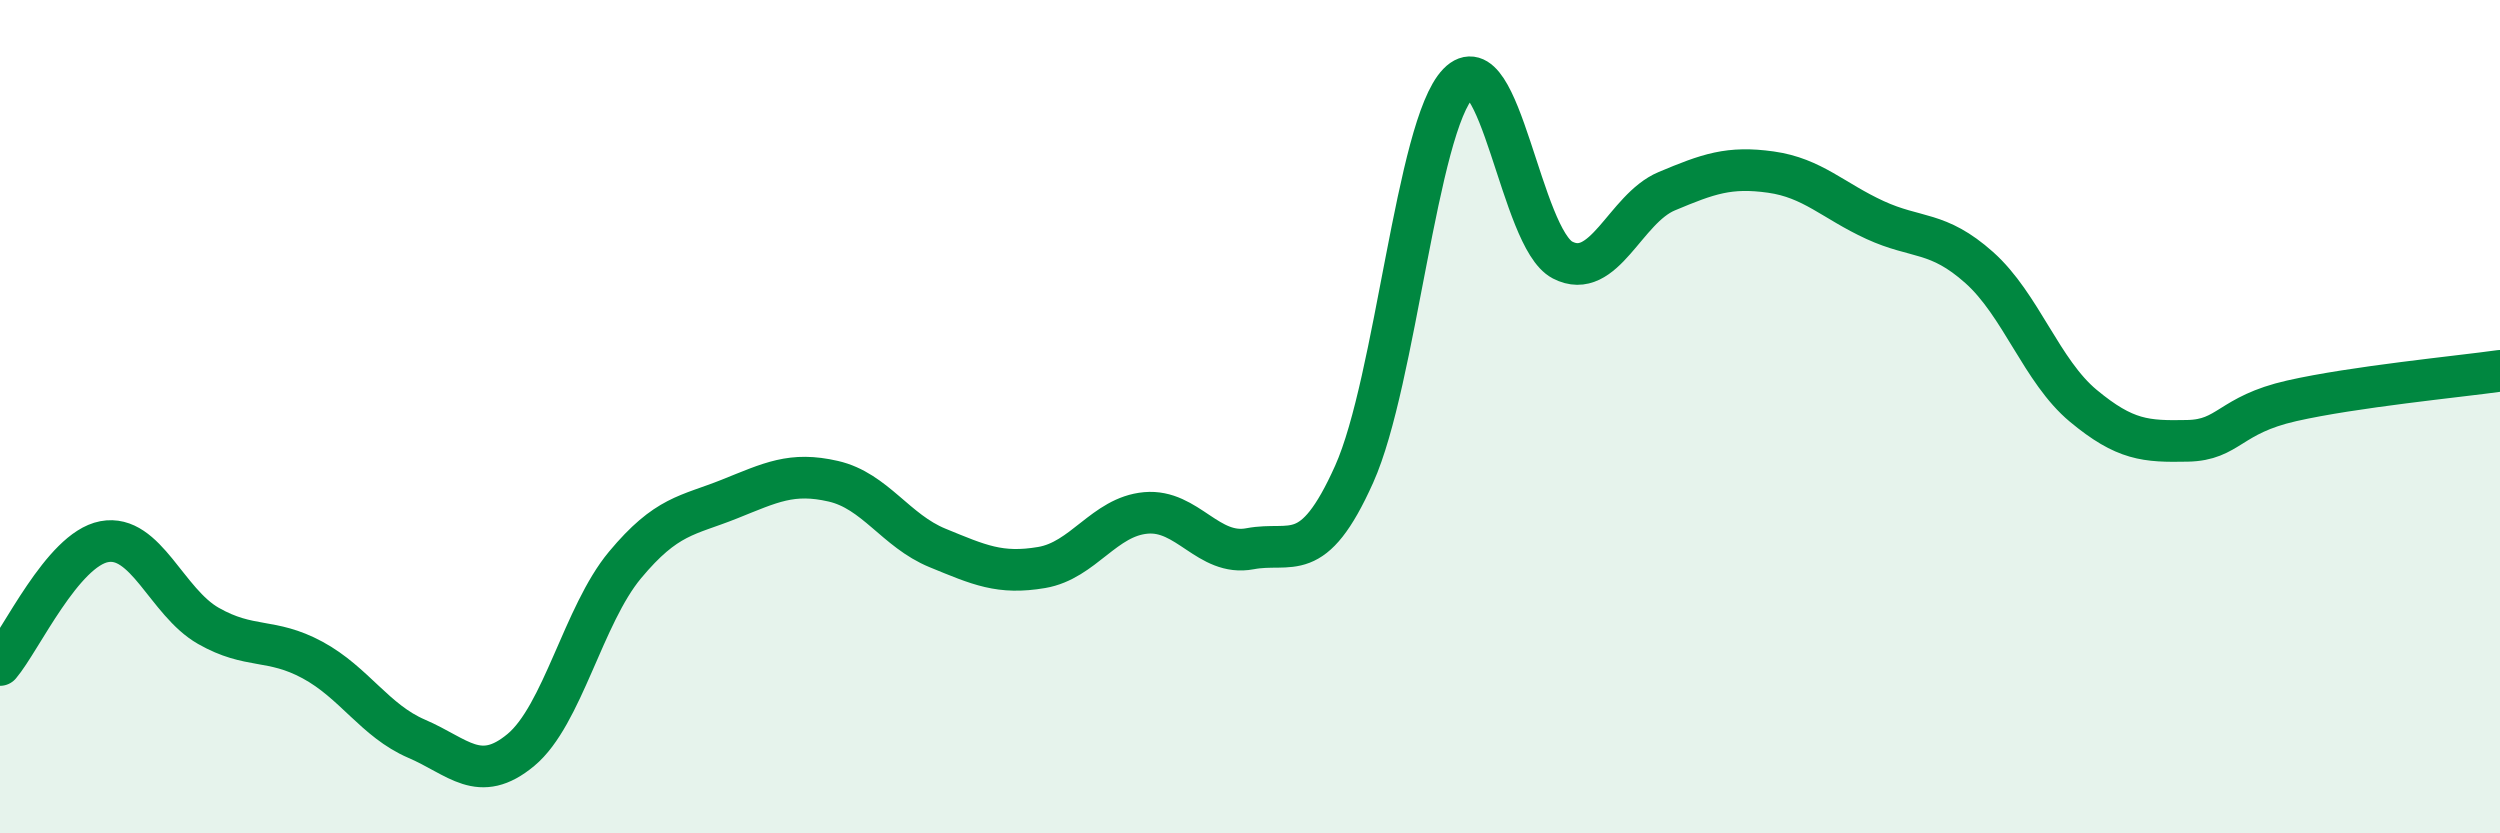
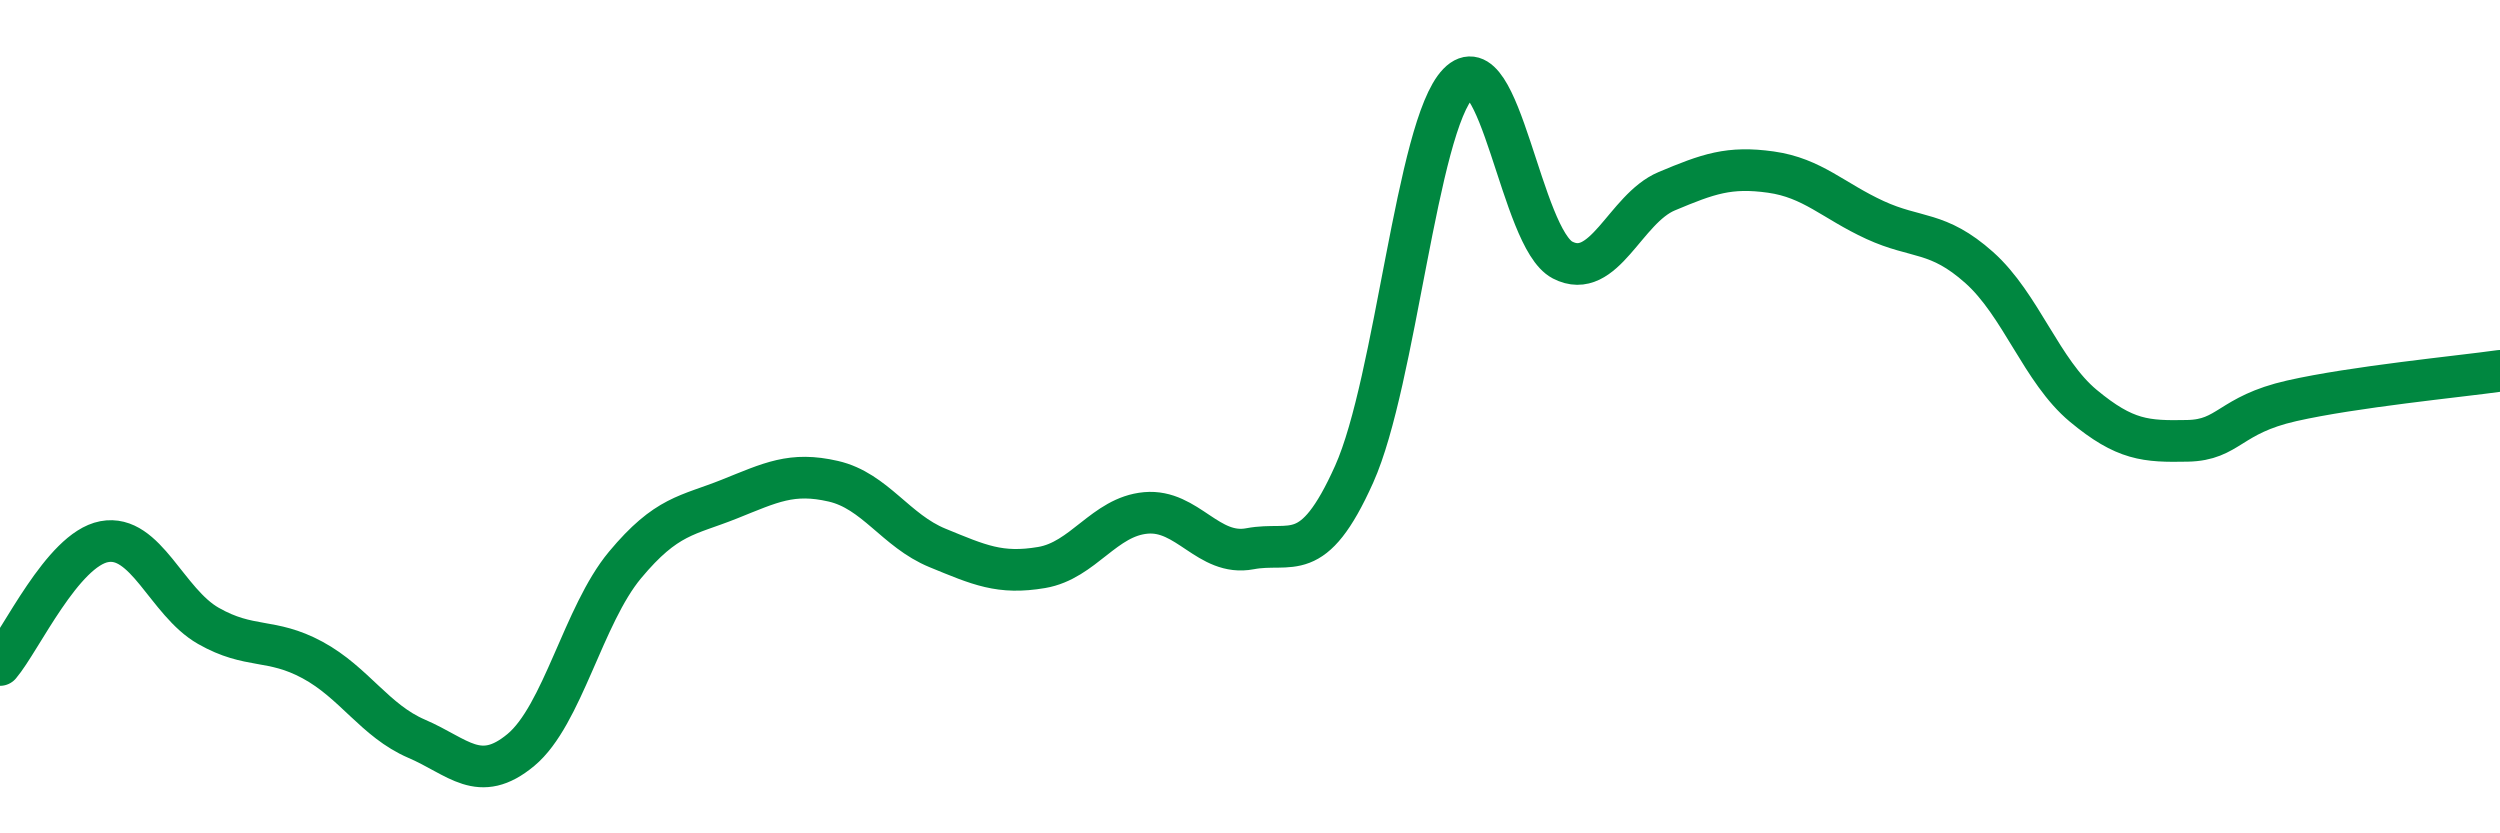
<svg xmlns="http://www.w3.org/2000/svg" width="60" height="20" viewBox="0 0 60 20">
-   <path d="M 0,15.96 C 0.5,15.37 1.5,13.19 2.5,13 C 3.5,12.81 4,14.45 5,15.02 C 6,15.59 6.5,15.3 7.5,15.84 C 8.5,16.38 9,17.3 10,17.73 C 11,18.16 11.5,18.83 12.5,18 C 13.5,17.17 14,14.76 15,13.56 C 16,12.36 16.5,12.38 17.5,11.98 C 18.5,11.58 19,11.32 20,11.55 C 21,11.78 21.5,12.74 22.5,13.15 C 23.5,13.56 24,13.79 25,13.62 C 26,13.45 26.5,12.4 27.5,12.31 C 28.5,12.22 29,13.36 30,13.17 C 31,12.98 31.5,13.61 32.5,11.38 C 33.5,9.15 34,3.03 35,2 C 36,0.97 36.5,5.72 37.5,6.24 C 38.5,6.76 39,5.01 40,4.59 C 41,4.17 41.5,3.99 42.5,4.13 C 43.5,4.27 44,4.82 45,5.28 C 46,5.74 46.5,5.53 47.5,6.42 C 48.5,7.31 49,8.91 50,9.74 C 51,10.57 51.5,10.6 52.5,10.58 C 53.5,10.56 53.5,9.96 55,9.62 C 56.5,9.28 59,9.04 60,8.9L60 20L0 20Z" fill="#008740" opacity="0.1" stroke-linecap="round" stroke-linejoin="round" />
  <path d="M 0,15.96 C 0.5,15.37 1.5,13.19 2.5,13 C 3.5,12.81 4,14.45 5,15.02 C 6,15.59 6.5,15.3 7.5,15.84 C 8.5,16.38 9,17.3 10,17.73 C 11,18.16 11.5,18.83 12.5,18 C 13.5,17.17 14,14.76 15,13.56 C 16,12.36 16.5,12.38 17.5,11.98 C 18.5,11.58 19,11.32 20,11.55 C 21,11.78 21.5,12.74 22.5,13.15 C 23.5,13.56 24,13.79 25,13.62 C 26,13.45 26.5,12.4 27.5,12.31 C 28.5,12.22 29,13.36 30,13.17 C 31,12.98 31.5,13.61 32.5,11.38 C 33.5,9.15 34,3.03 35,2 C 36,0.97 36.5,5.72 37.5,6.24 C 38.5,6.76 39,5.01 40,4.59 C 41,4.17 41.5,3.99 42.5,4.13 C 43.5,4.27 44,4.82 45,5.28 C 46,5.74 46.5,5.53 47.5,6.42 C 48.5,7.31 49,8.91 50,9.74 C 51,10.57 51.5,10.6 52.5,10.58 C 53.5,10.56 53.5,9.96 55,9.62 C 56.5,9.28 59,9.04 60,8.9" stroke="#008740" stroke-width="1" fill="none" stroke-linecap="round" stroke-linejoin="round" />
</svg>